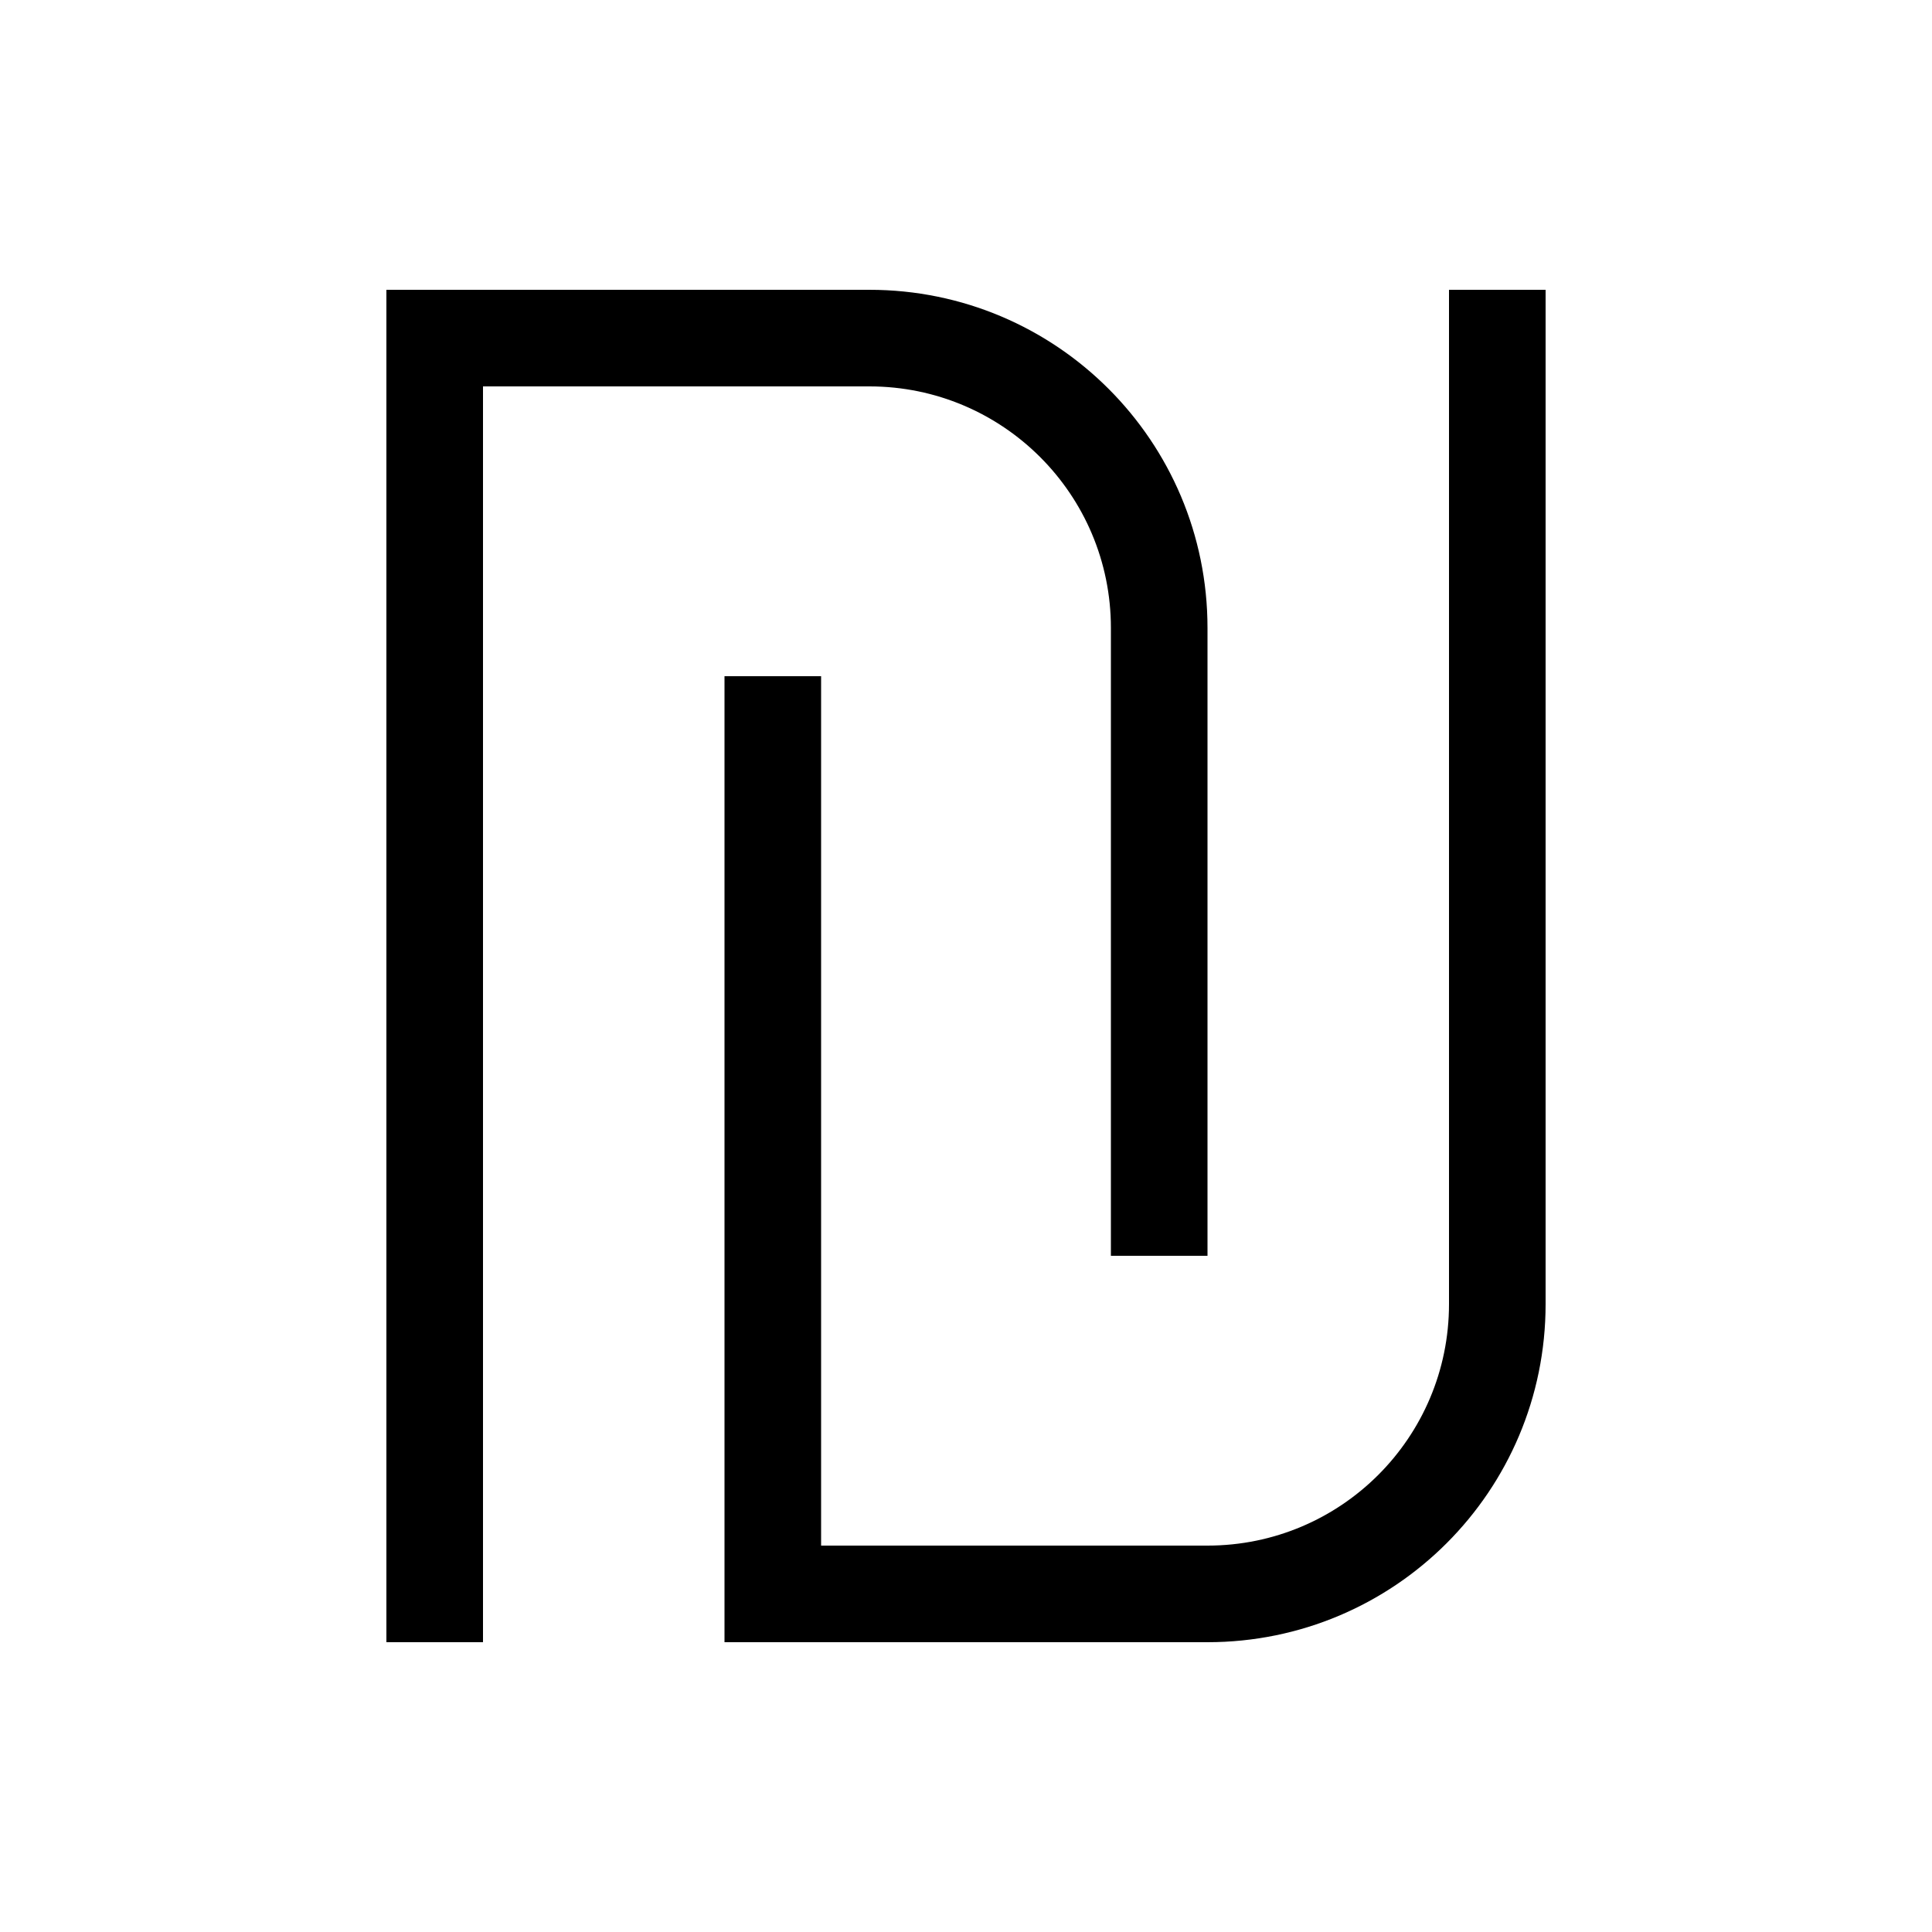
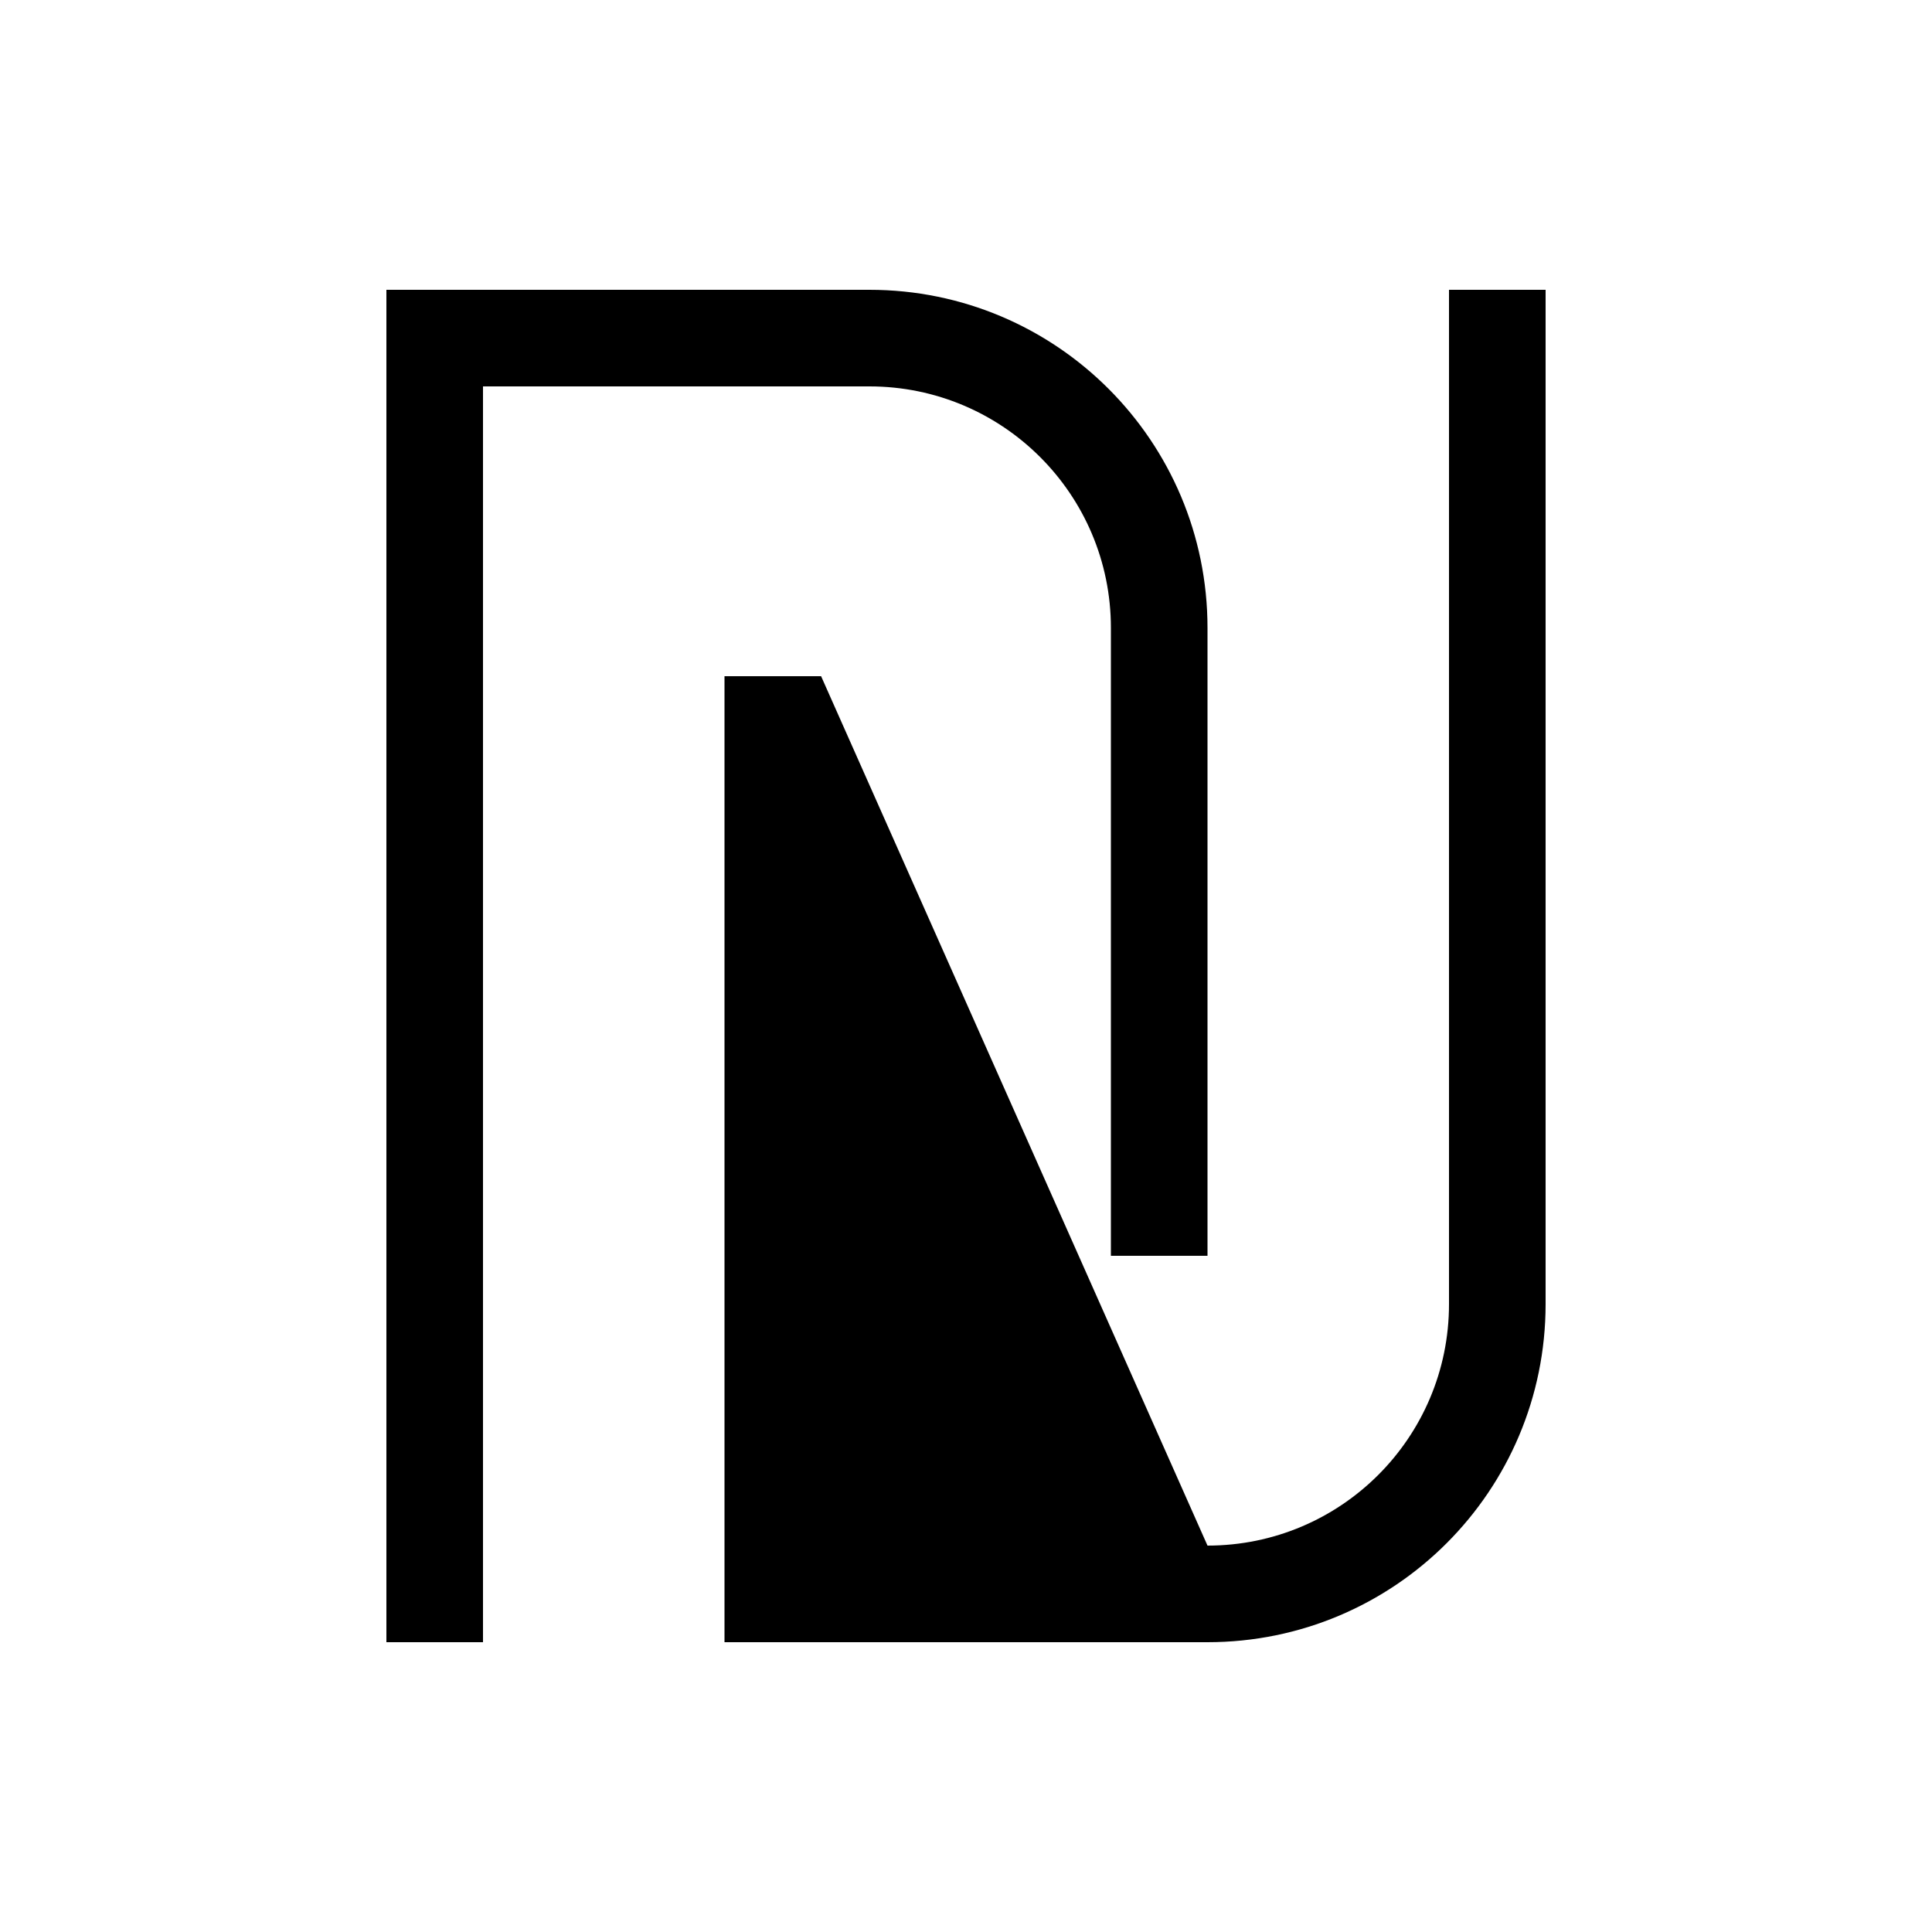
<svg xmlns="http://www.w3.org/2000/svg" viewBox="0 0 640 640">
-   <path fill="currentColor" d="M144 96L128 96L128 544L160 544L160 128L288 128C332.2 128 368 163.8 368 208L368 416L400 416L400 208C400 146.1 349.9 96 288 96L144 96zM400 544C461.9 544 512 493.9 512 432L512 96L480 96L480 432C480 476.2 444.2 512 400 512L272 512L272 224L240 224L240 544L400 544z" />
+   <path fill="currentColor" d="M144 96L128 96L128 544L160 544L160 128L288 128C332.2 128 368 163.8 368 208L368 416L400 416L400 208C400 146.1 349.9 96 288 96L144 96zM400 544C461.9 544 512 493.9 512 432L512 96L480 96L480 432C480 476.2 444.2 512 400 512L272 224L240 224L240 544L400 544z" />
</svg>